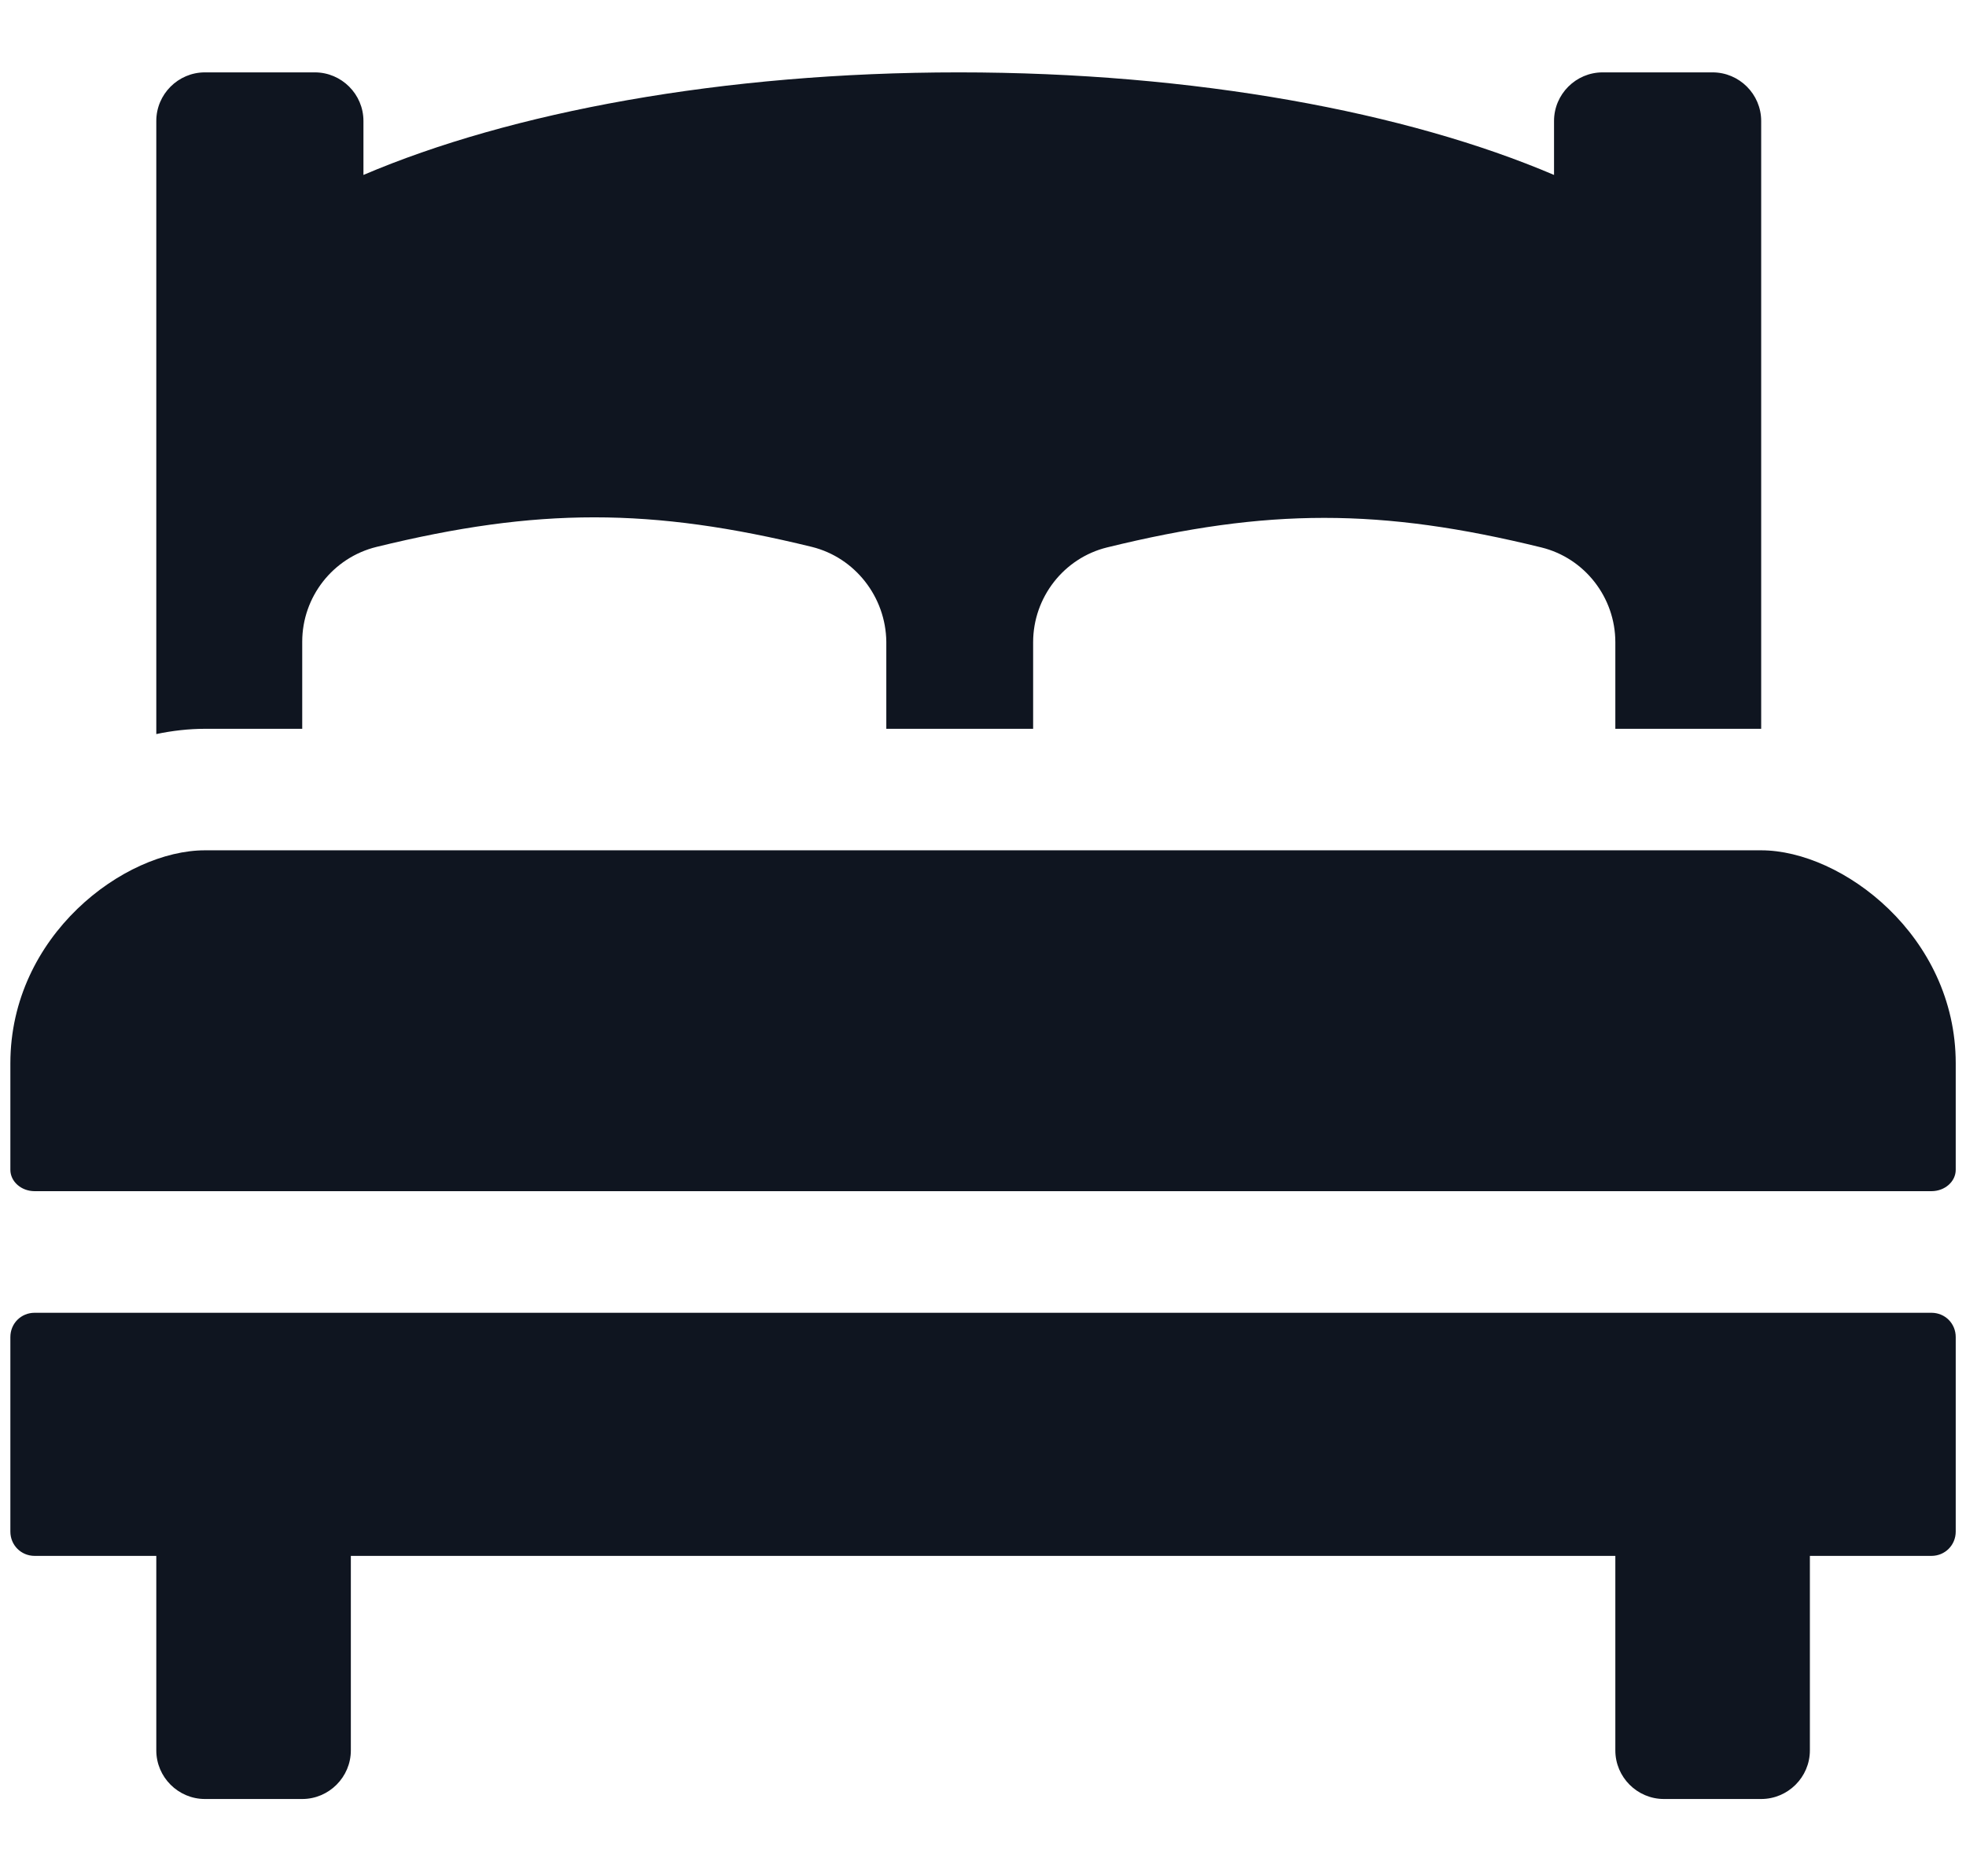
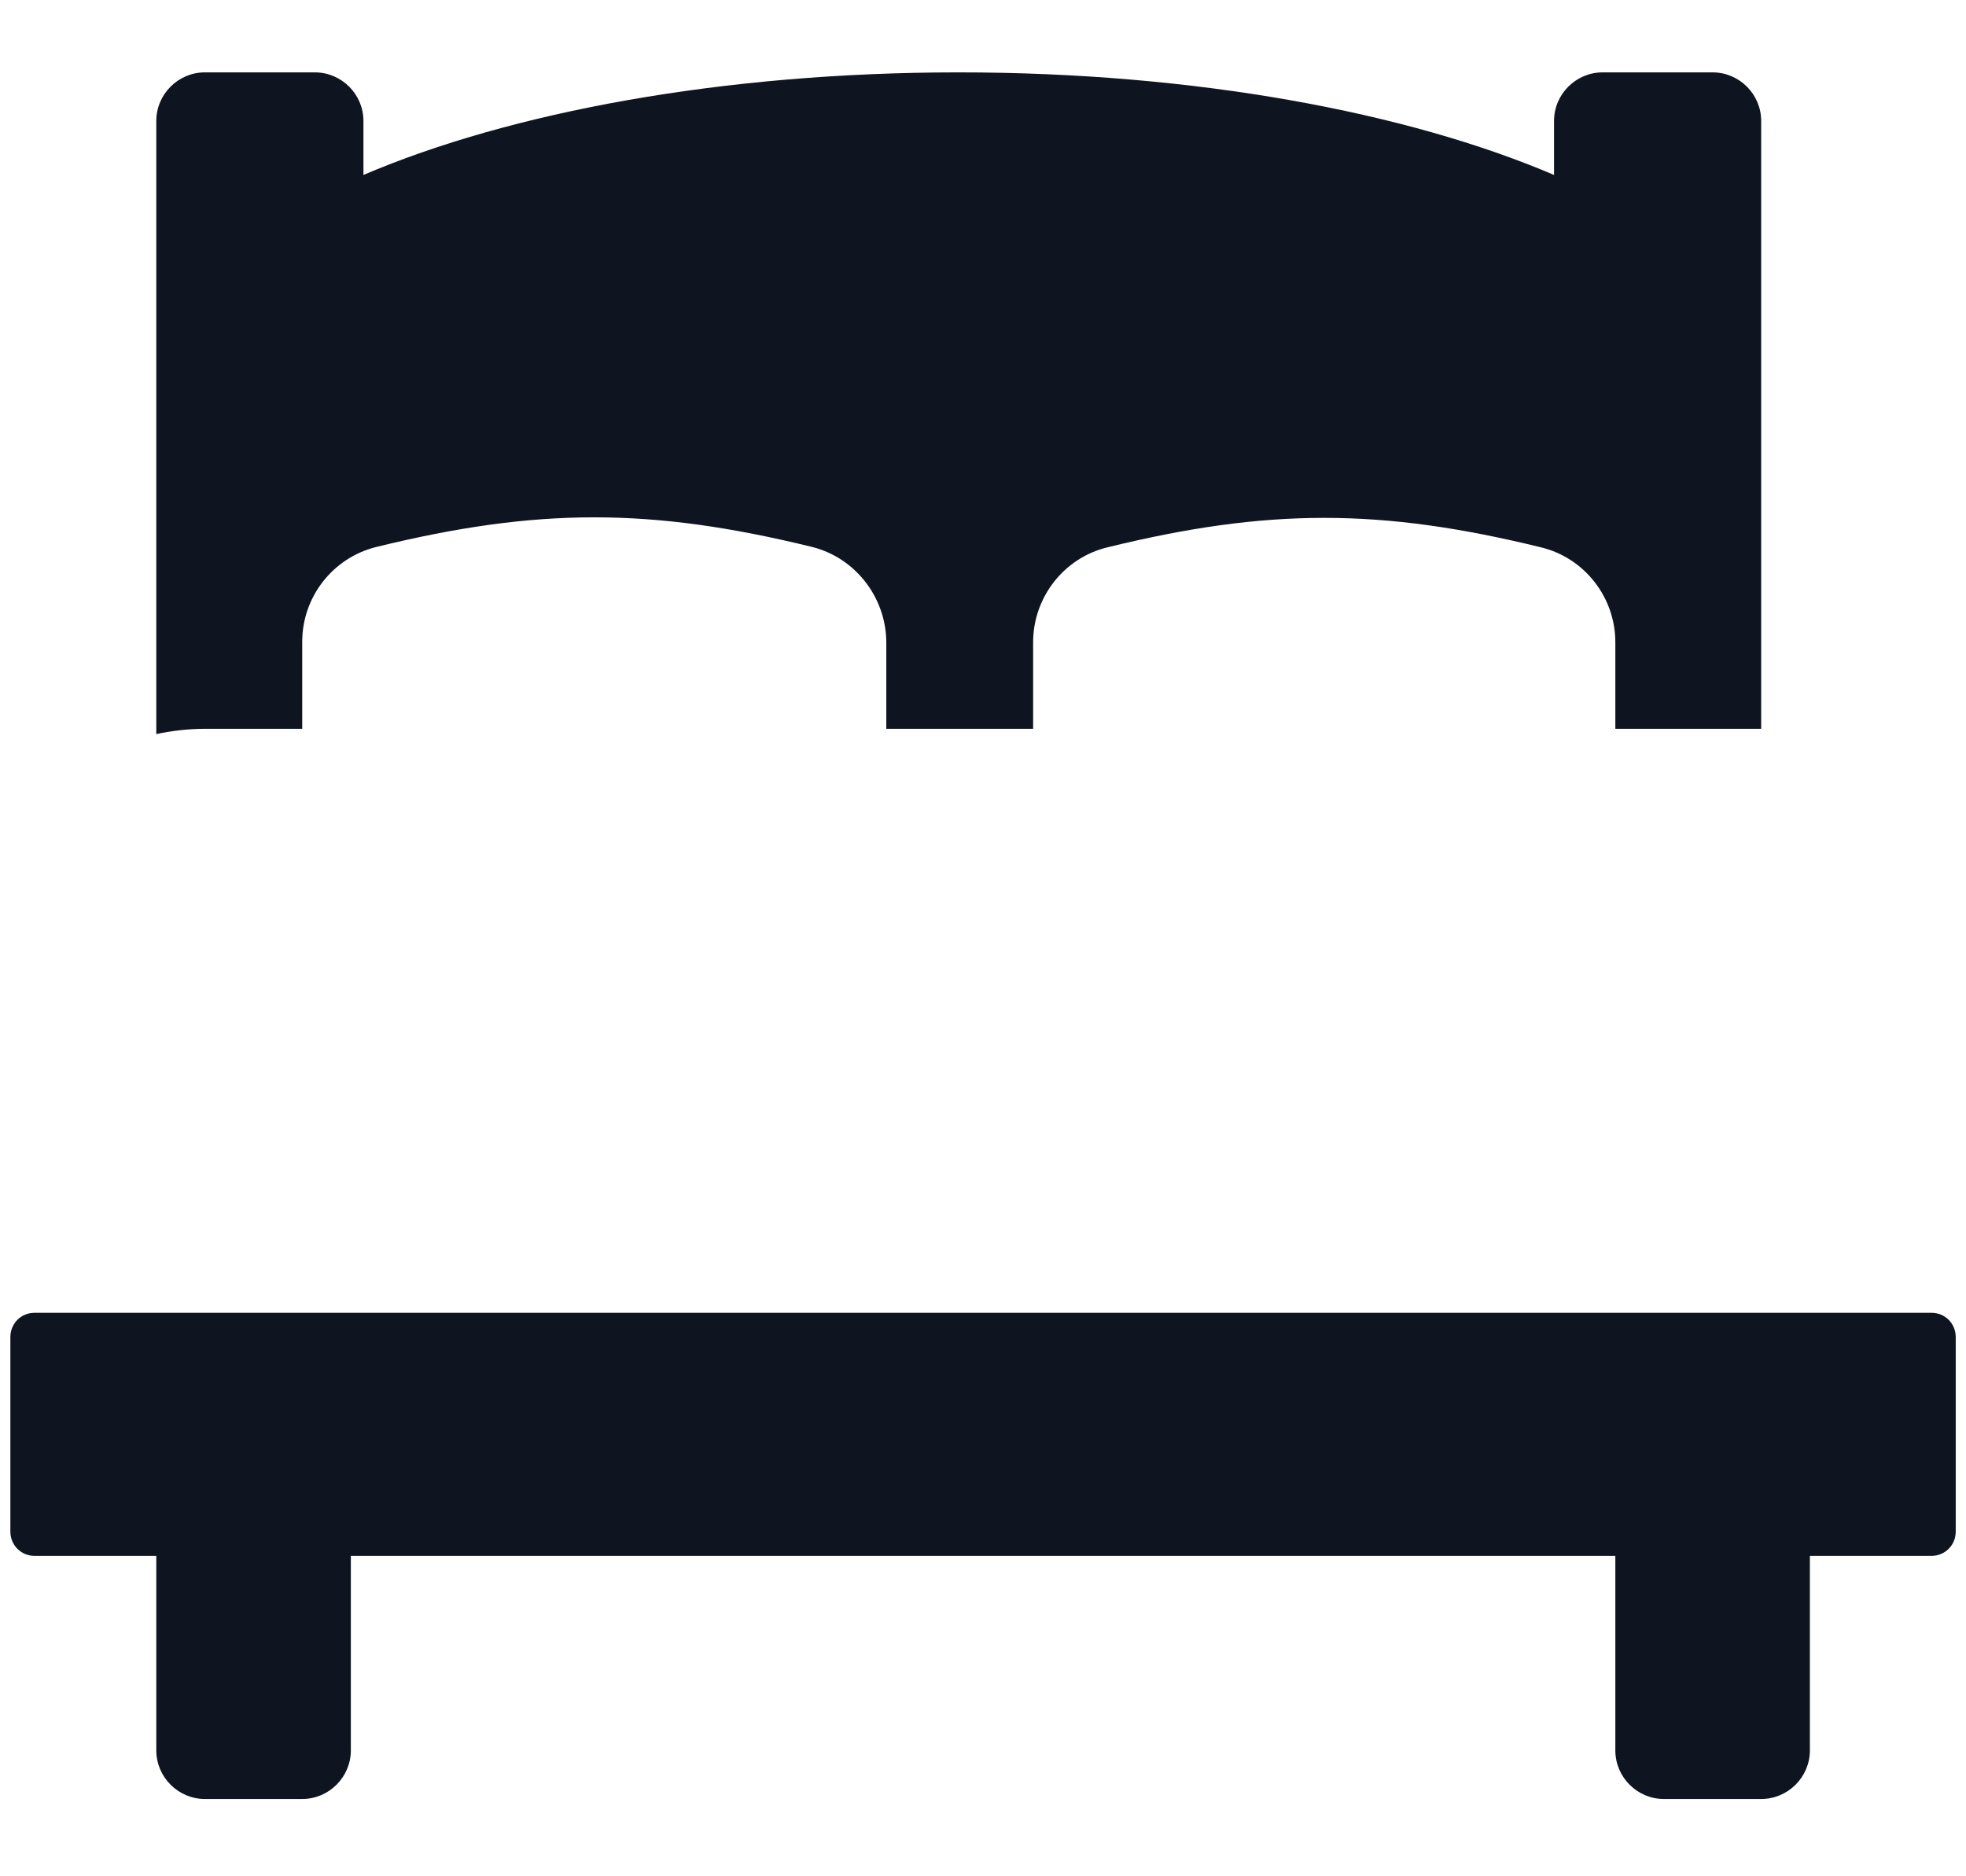
<svg xmlns="http://www.w3.org/2000/svg" width="22" height="21" viewBox="0 0 22 21" fill="none">
  <path d="M3.382 8.157V7.182C3.382 6.682 3.724 6.241 4.214 6.121C6.016 5.68 7.284 5.68 9.085 6.121C9.569 6.241 9.912 6.682 9.918 7.182V8.157H11.561V7.188C11.561 6.687 11.904 6.246 12.388 6.127C14.184 5.686 15.452 5.686 17.248 6.127C17.733 6.246 18.076 6.687 18.076 7.188V8.157H19.708V1.354C19.708 1.054 19.463 0.81 19.164 0.81H17.934C17.635 0.81 17.39 1.054 17.39 1.354V1.958C15.746 1.256 13.373 0.81 10.729 0.81C8.084 0.81 5.711 1.256 4.067 1.958V1.354C4.067 1.054 3.822 0.81 3.523 0.81H2.293C1.994 0.81 1.749 1.054 1.749 1.354V8.216C1.928 8.178 2.114 8.157 2.293 8.157H3.382ZM21.613 14.693H0.388C0.236 14.693 0.116 14.812 0.116 14.965V17.142C0.116 17.294 0.236 17.414 0.388 17.414H1.749V19.591C1.749 19.89 1.994 20.135 2.293 20.135H3.382C3.681 20.135 3.926 19.89 3.926 19.591V17.414H18.076V19.591C18.076 19.89 18.32 20.135 18.62 20.135H19.708C20.008 20.135 20.253 19.89 20.253 19.591V17.414H21.613C21.765 17.414 21.885 17.294 21.885 17.142V14.965C21.885 14.812 21.765 14.693 21.613 14.693Z" fill="#0F1520" />
-   <path d="M19.708 9.517H2.293C1.39 9.517 0.116 10.47 0.116 11.901V13.093C0.116 13.223 0.236 13.332 0.388 13.332H21.613C21.765 13.332 21.885 13.223 21.885 13.093V11.901C21.885 10.475 20.612 9.517 19.708 9.517Z" fill="#0F1520" />
</svg>